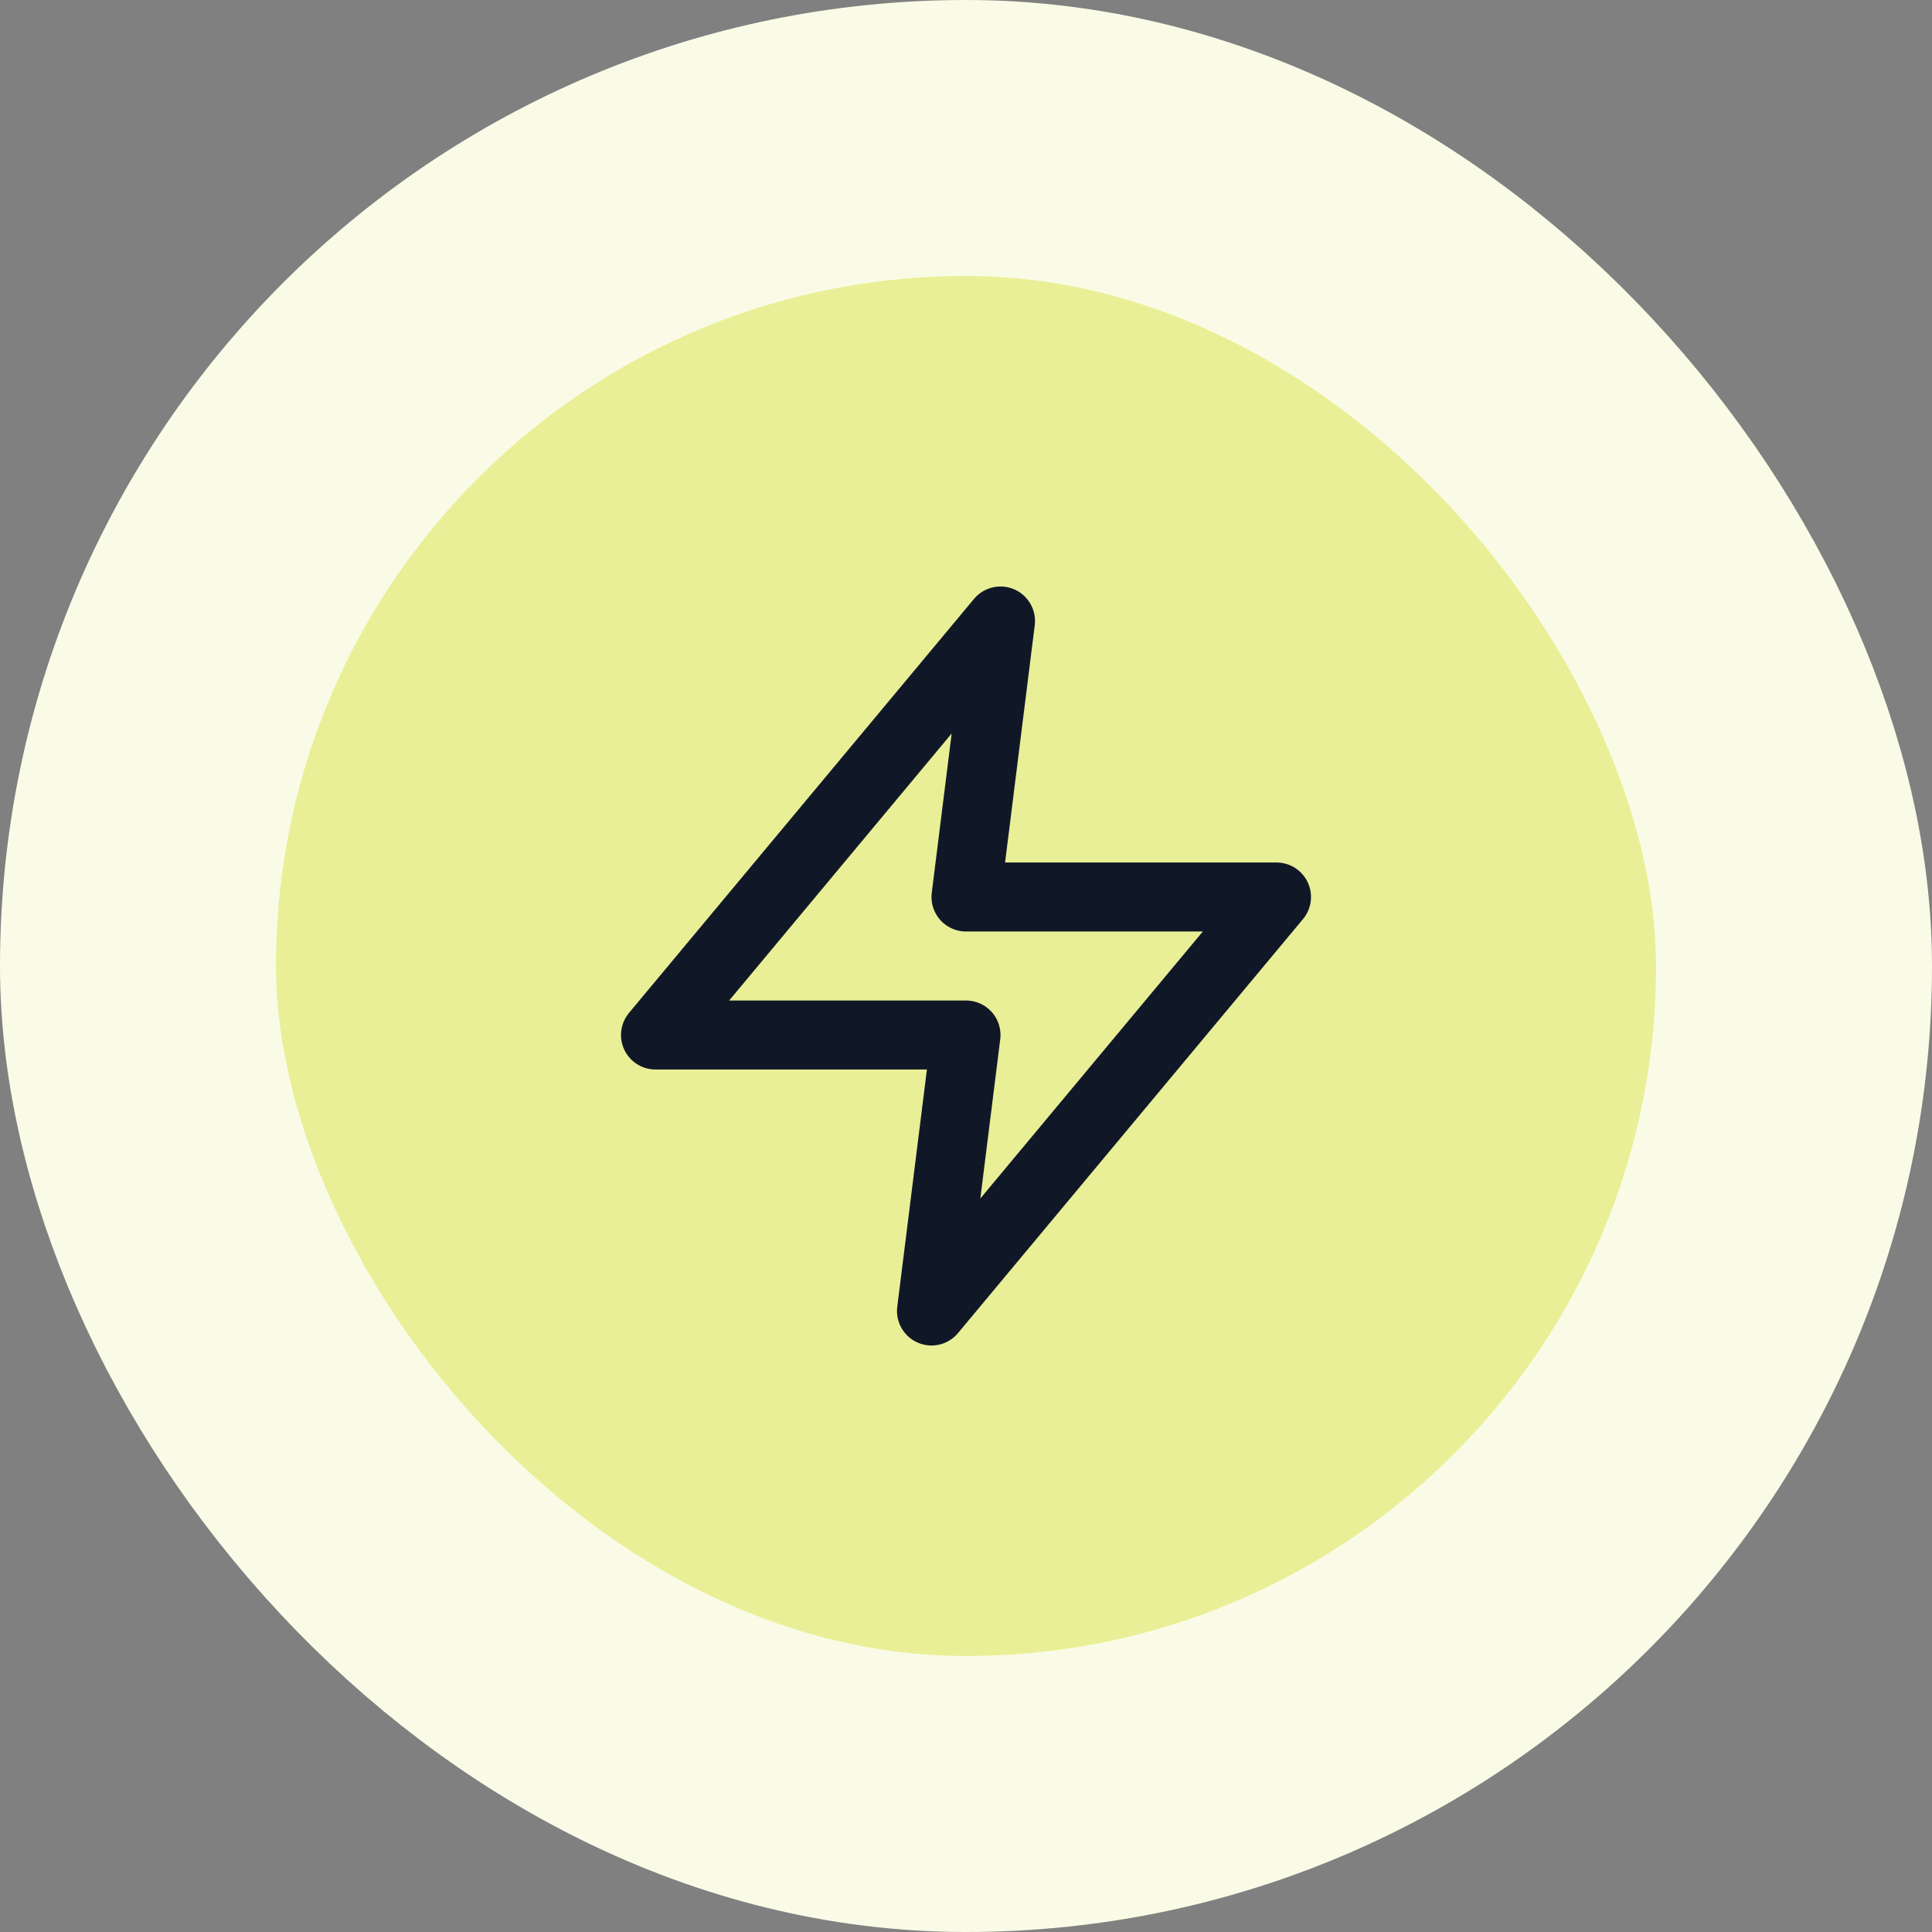
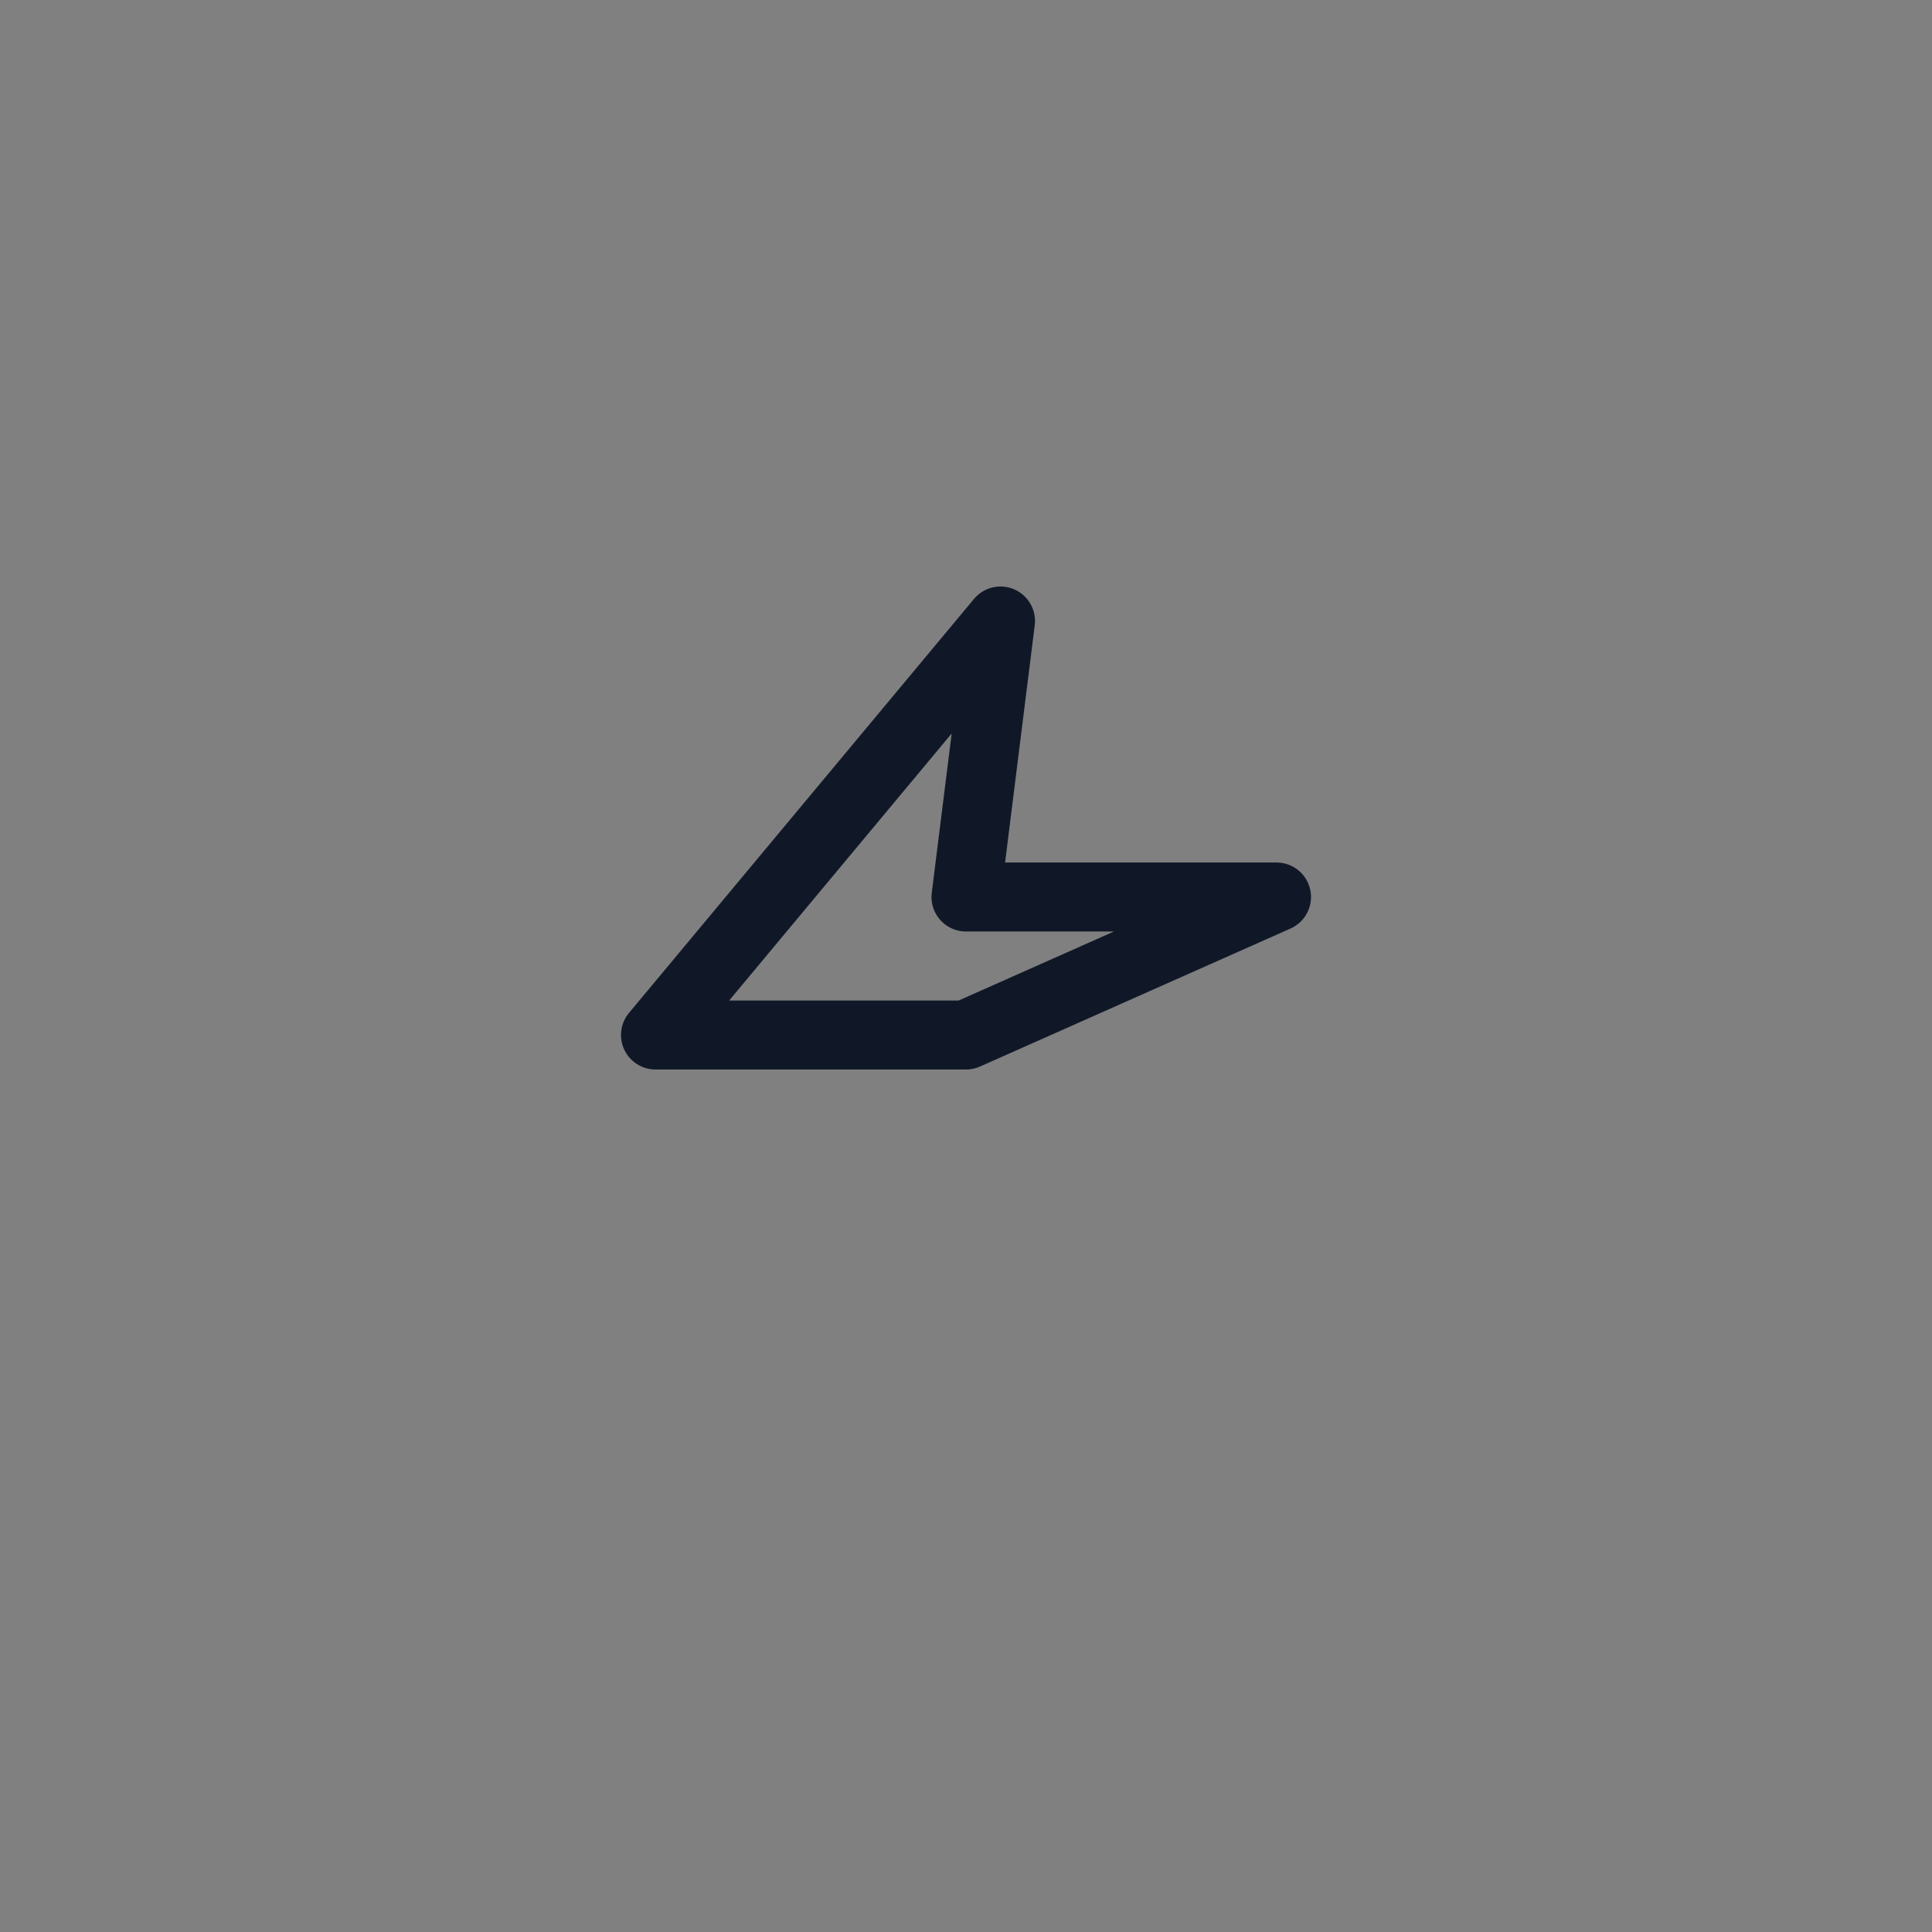
<svg xmlns="http://www.w3.org/2000/svg" width="56" height="56" viewBox="0 0 56 56" fill="none">
  <rect x="0" y="0" width="56" height="56" fill="#808080" stroke="none" />
-   <rect x="4" y="4" width="48" height="48" rx="24" fill="#E9EF96" />
-   <rect x="4" y="4" width="48" height="48" rx="24" stroke="#FAFBE6" stroke-width="8" />
-   <path d="M29 18L19 30H28L27 38L37 26H28L29 18Z" stroke="#101828" stroke-width="2" stroke-linecap="round" stroke-linejoin="round" />
+   <path d="M29 18L19 30H28L37 26H28L29 18Z" stroke="#101828" stroke-width="2" stroke-linecap="round" stroke-linejoin="round" />
</svg>